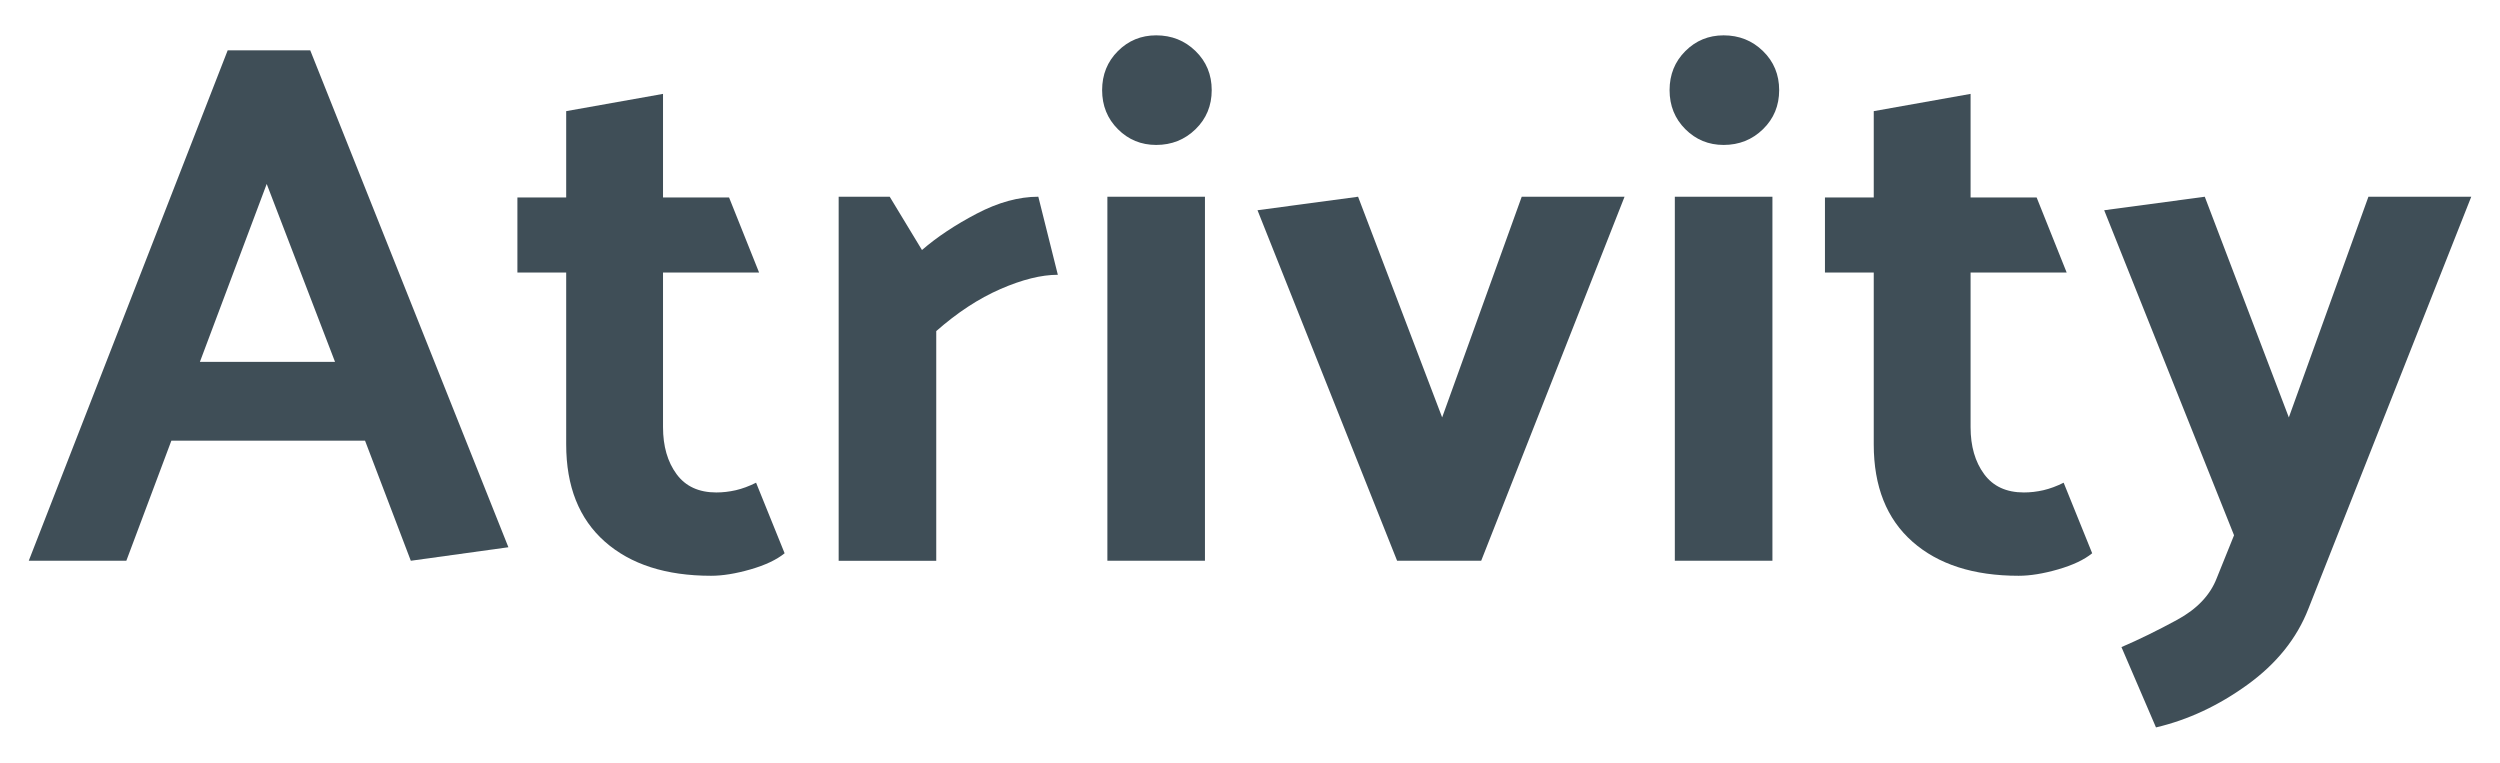
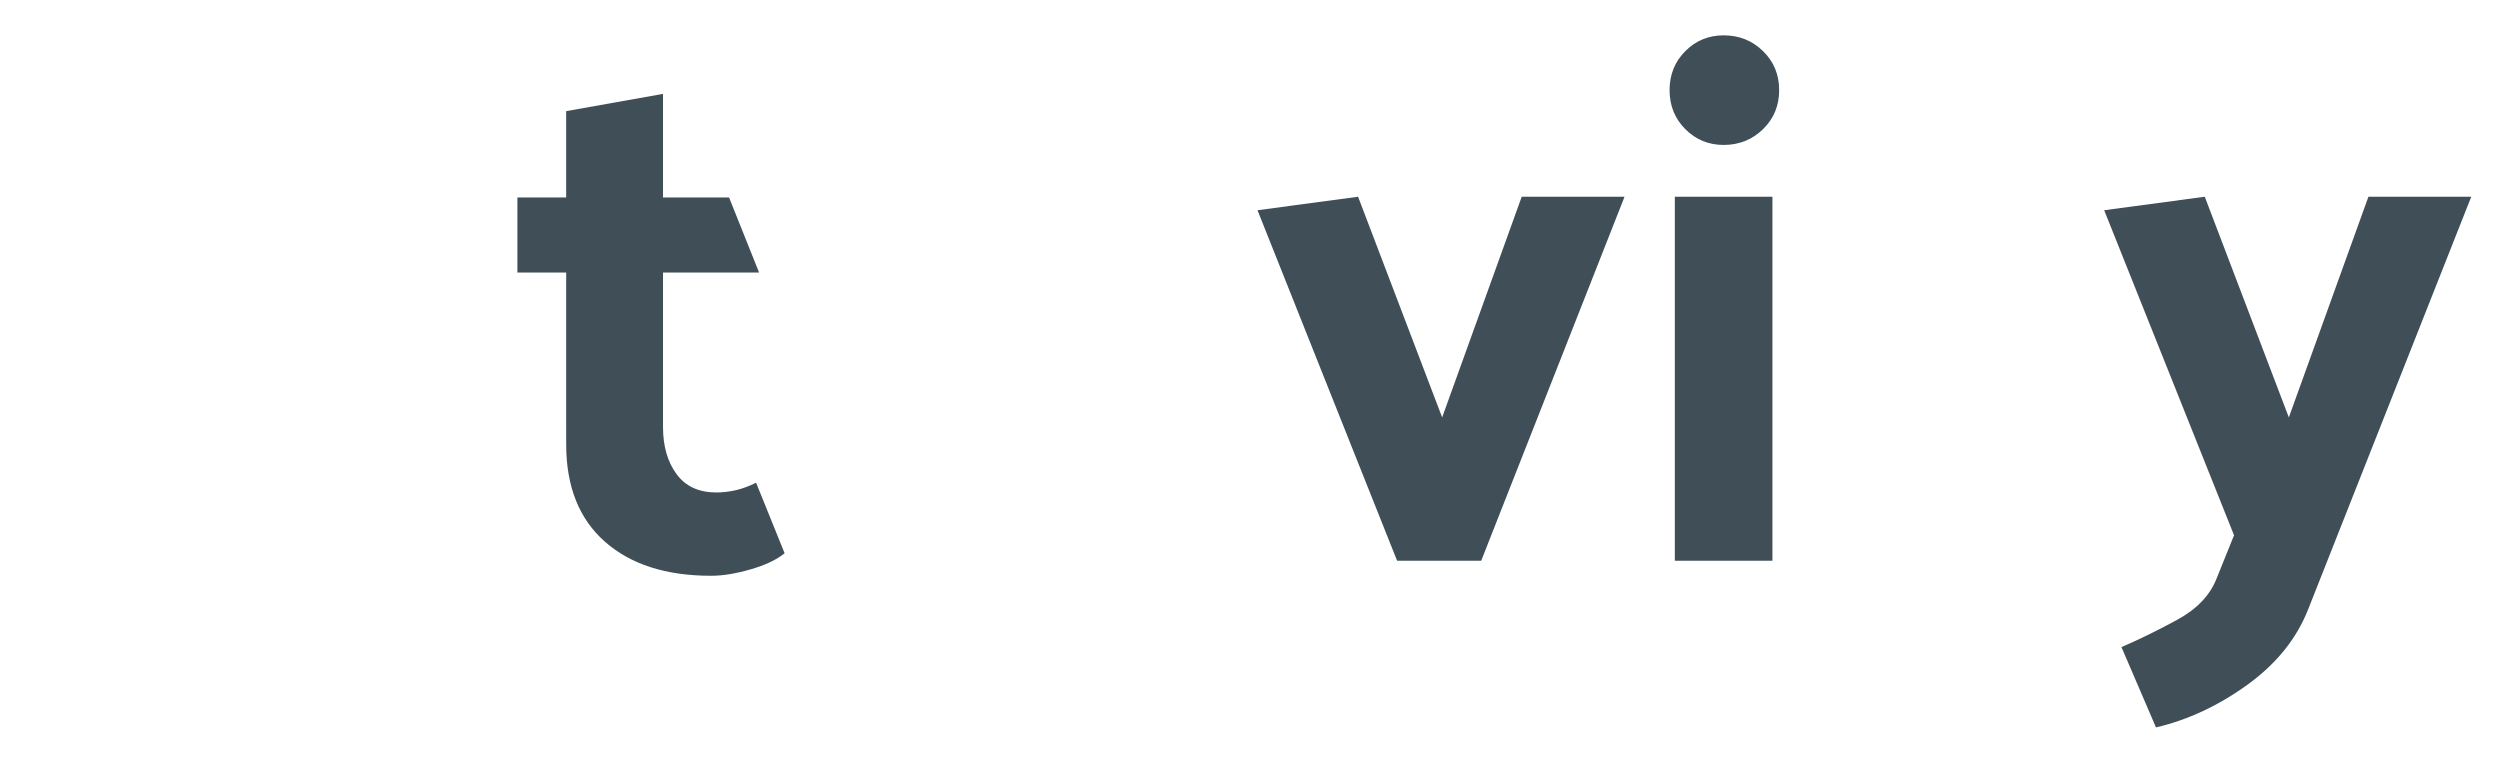
<svg xmlns="http://www.w3.org/2000/svg" version="1.1" id="Layer_1" x="0px" y="0px" width="206px" height="62.85px" viewBox="0 0 206 62.85" enable-background="new 0 0 206 62.85" xml:space="preserve">
  <g>
-     <path fill="#3F4E57" d="M25.564,4.148l16.328,40.945l-8.041,1.113l-3.772-9.896H14.121l-3.711,9.896H2.37L18.761,4.148H25.564z    M21.977,15.158l-5.505,14.659h11.134L21.977,15.158z" />
    <path fill="#3F4E57" d="M64.652,45.589c-0.659,0.536-1.598,0.979-2.813,1.33c-1.217,0.35-2.3,0.525-3.247,0.525   c-3.712,0-6.629-0.938-8.752-2.813c-2.124-1.876-3.186-4.547-3.186-8.011V22.457h-4.02v-6.186h4.02V9.158l7.979-1.422v8.535h5.442   l2.474,6.186h-7.916v12.741c0,1.567,0.371,2.855,1.112,3.865c0.742,1.012,1.835,1.515,3.279,1.515c0.534,0,1.07-0.062,1.607-0.185   c0.535-0.124,1.092-0.33,1.67-0.619L64.652,45.589z" />
-     <path fill="#3F4E57" d="M85.558,16.21l1.608,6.432c-1.36,0-2.938,0.394-4.731,1.176c-1.794,0.783-3.557,1.938-5.288,3.464v18.926   h-8.041V16.21h4.206l2.659,4.391c1.237-1.071,2.742-2.071,4.516-3C82.259,16.674,83.949,16.21,85.558,16.21z" />
-     <path fill="#3F4E57" d="M95.268,2.912c1.278,0,2.36,0.433,3.248,1.299c0.886,0.865,1.329,1.938,1.329,3.216   c0,1.278-0.443,2.351-1.329,3.217c-0.888,0.865-1.97,1.299-3.248,1.299c-1.237,0-2.288-0.434-3.154-1.299   c-0.865-0.866-1.299-1.938-1.299-3.217c0-1.277,0.434-2.351,1.299-3.216C92.979,3.345,94.03,2.912,95.268,2.912z M99.288,16.21   v29.997h-8.04V16.21H99.288z" />
    <path fill="#3F4E57" d="M115.122,46.207l-11.504-28.884l8.287-1.113l6.928,18.184l6.557-18.184h8.473l-11.813,29.997H115.122z" />
    <path fill="#3F4E57" d="M142.026,2.912c1.278,0,2.361,0.433,3.247,1.299c0.887,0.865,1.33,1.938,1.33,3.216   c0,1.278-0.443,2.351-1.33,3.217c-0.886,0.865-1.969,1.299-3.247,1.299c-1.236,0-2.288-0.434-3.154-1.299   c-0.866-0.866-1.299-1.938-1.299-3.217c0-1.277,0.433-2.351,1.299-3.216C139.738,3.345,140.79,2.912,142.026,2.912z M146.048,16.21   v29.997h-8.042V16.21H146.048z" />
-     <path fill="#3F4E57" d="M172.396,45.589c-0.66,0.536-1.599,0.979-2.814,1.33c-1.217,0.35-2.299,0.525-3.247,0.525   c-3.711,0-6.629-0.938-8.752-2.813c-2.124-1.876-3.186-4.547-3.186-8.011V22.457h-4.021v-6.186h4.021V9.158l7.979-1.422v8.535   h5.443l2.475,6.186h-7.918v12.741c0,1.567,0.372,2.855,1.114,3.865c0.742,1.012,1.834,1.515,3.277,1.515   c0.536,0,1.072-0.062,1.608-0.185c0.535-0.124,1.093-0.33,1.67-0.619L172.396,45.589z" />
    <path fill="#3F4E57" d="M182.663,47.63l1.422-3.525l-10.7-26.781l8.288-1.113l6.927,18.184l6.558-18.184h8.473l-13.422,33.956   c-0.949,2.433-2.619,4.516-5.01,6.247c-2.392,1.731-4.907,2.907-7.546,3.525l-2.845-6.618c1.442-0.618,2.979-1.371,4.607-2.258   C181.044,50.175,182.126,49.031,182.663,47.63z" />
  </g>
</svg>